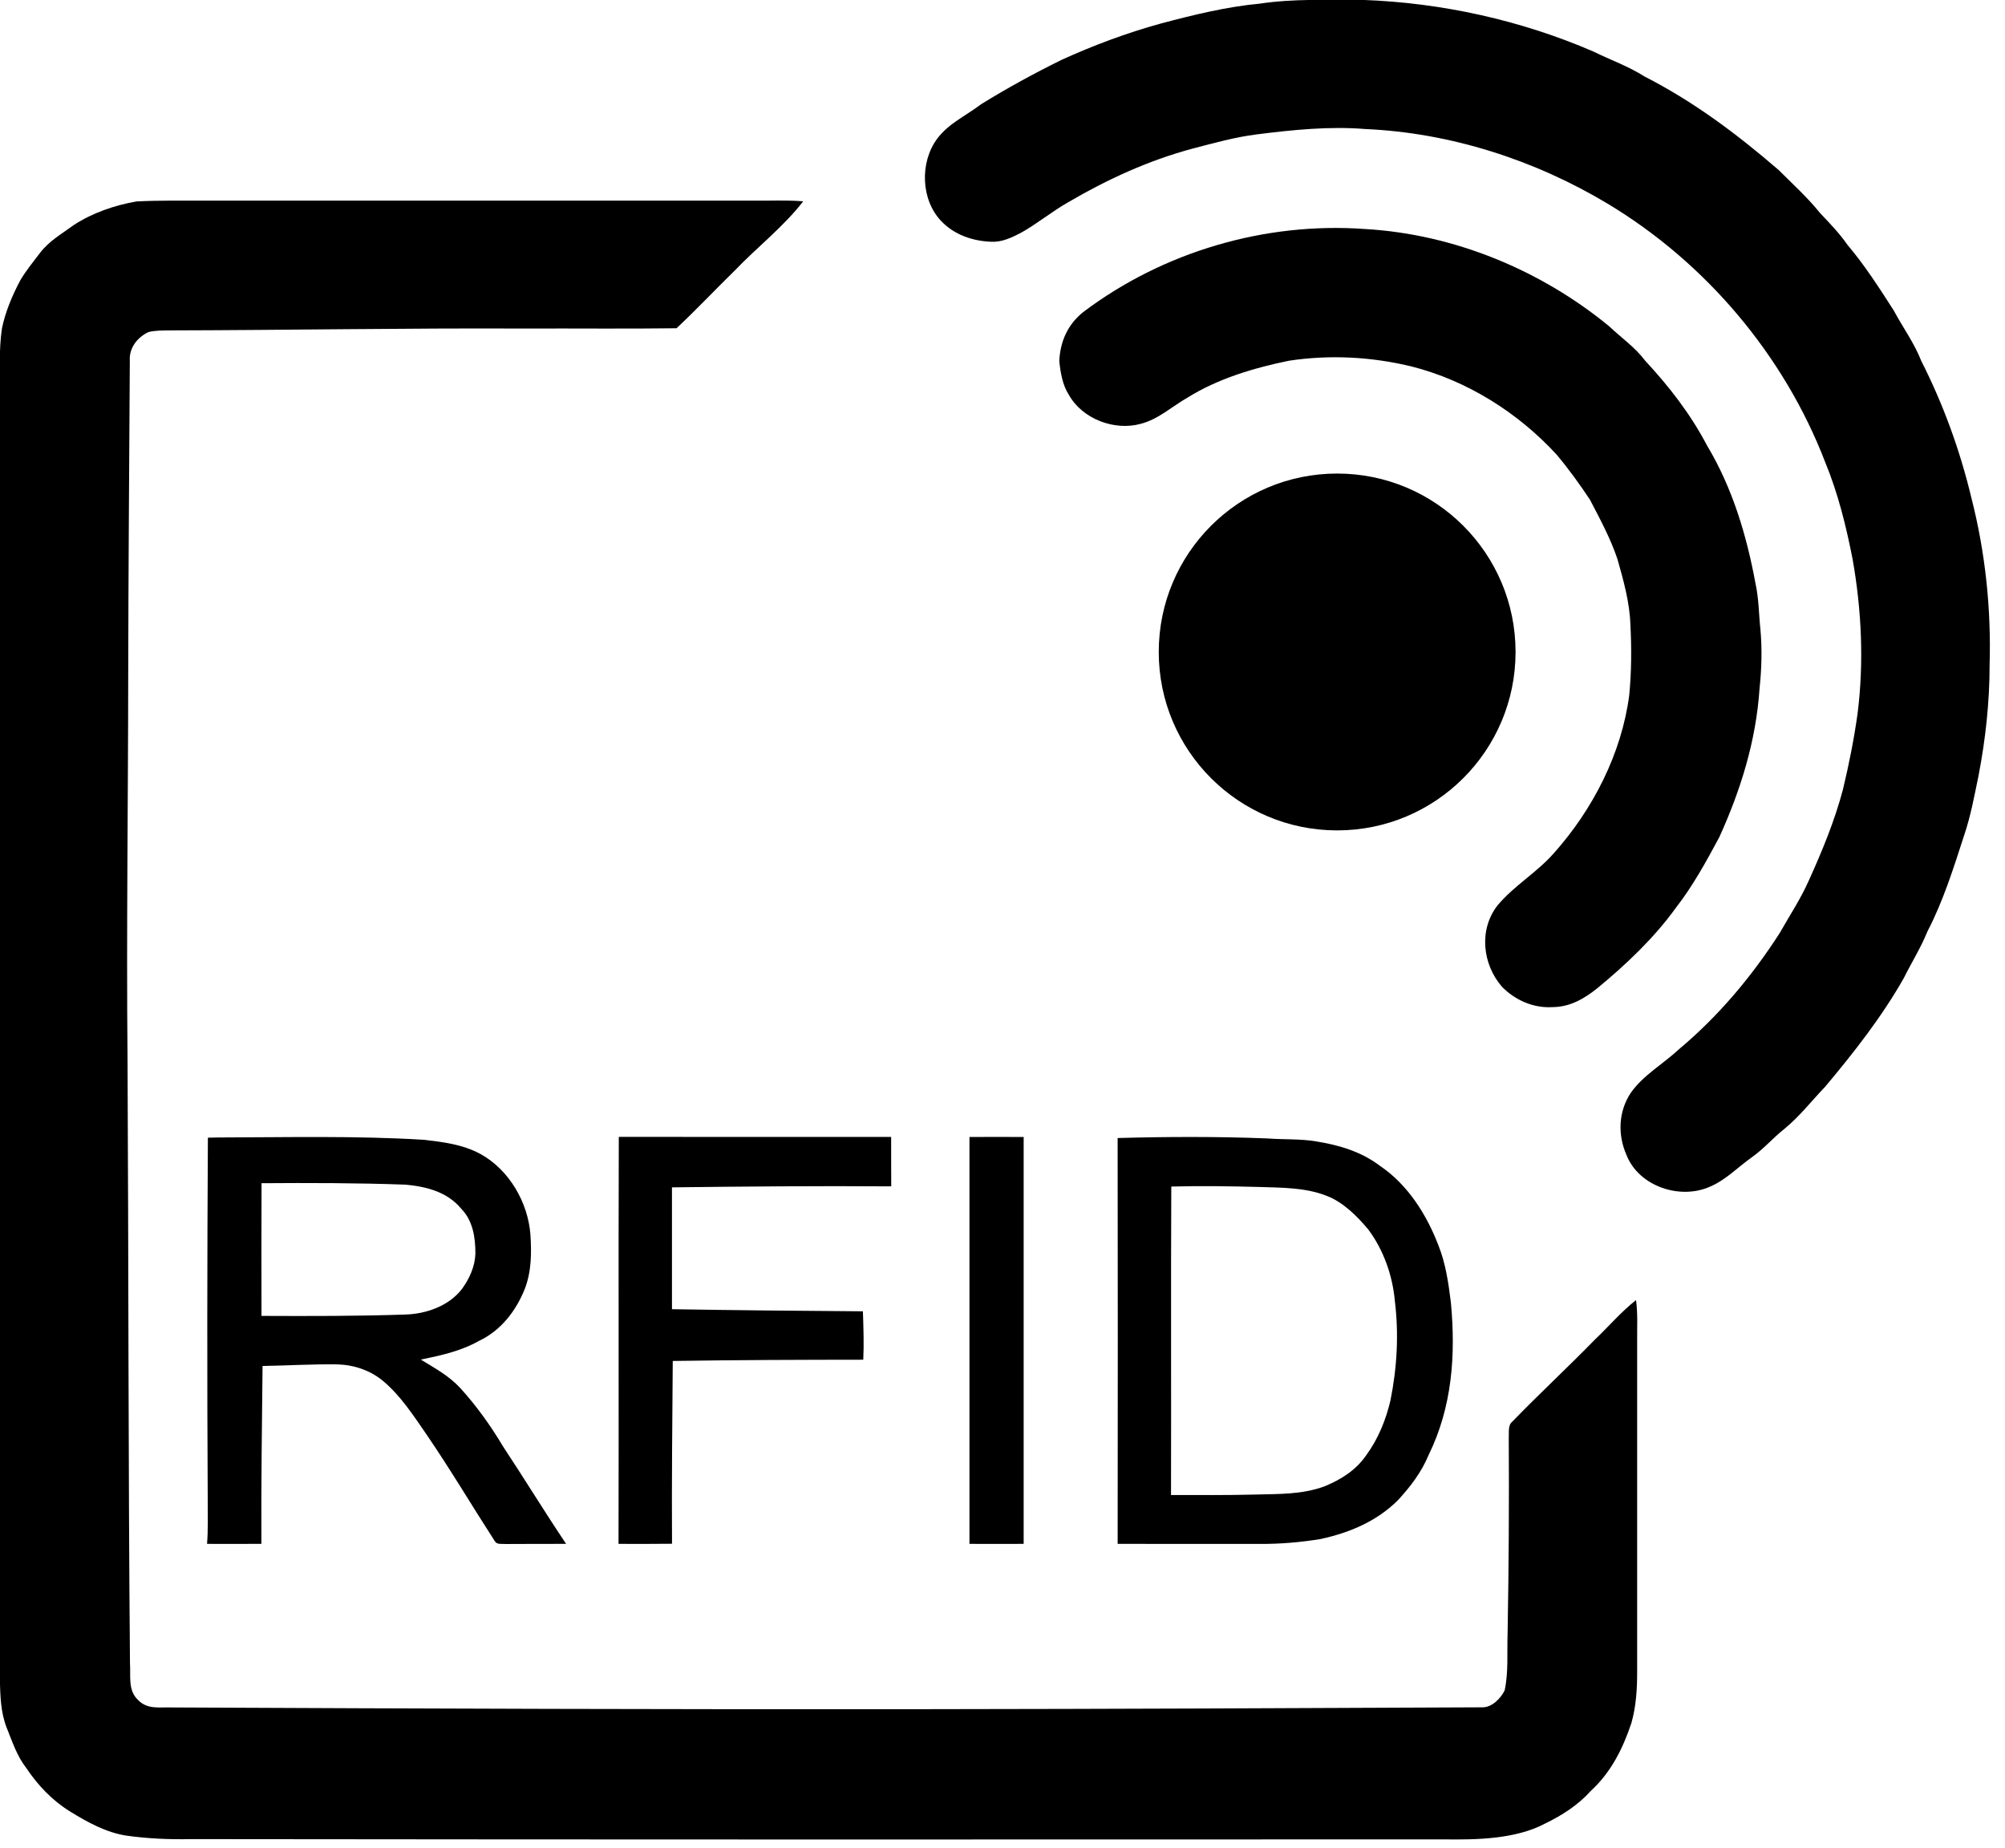
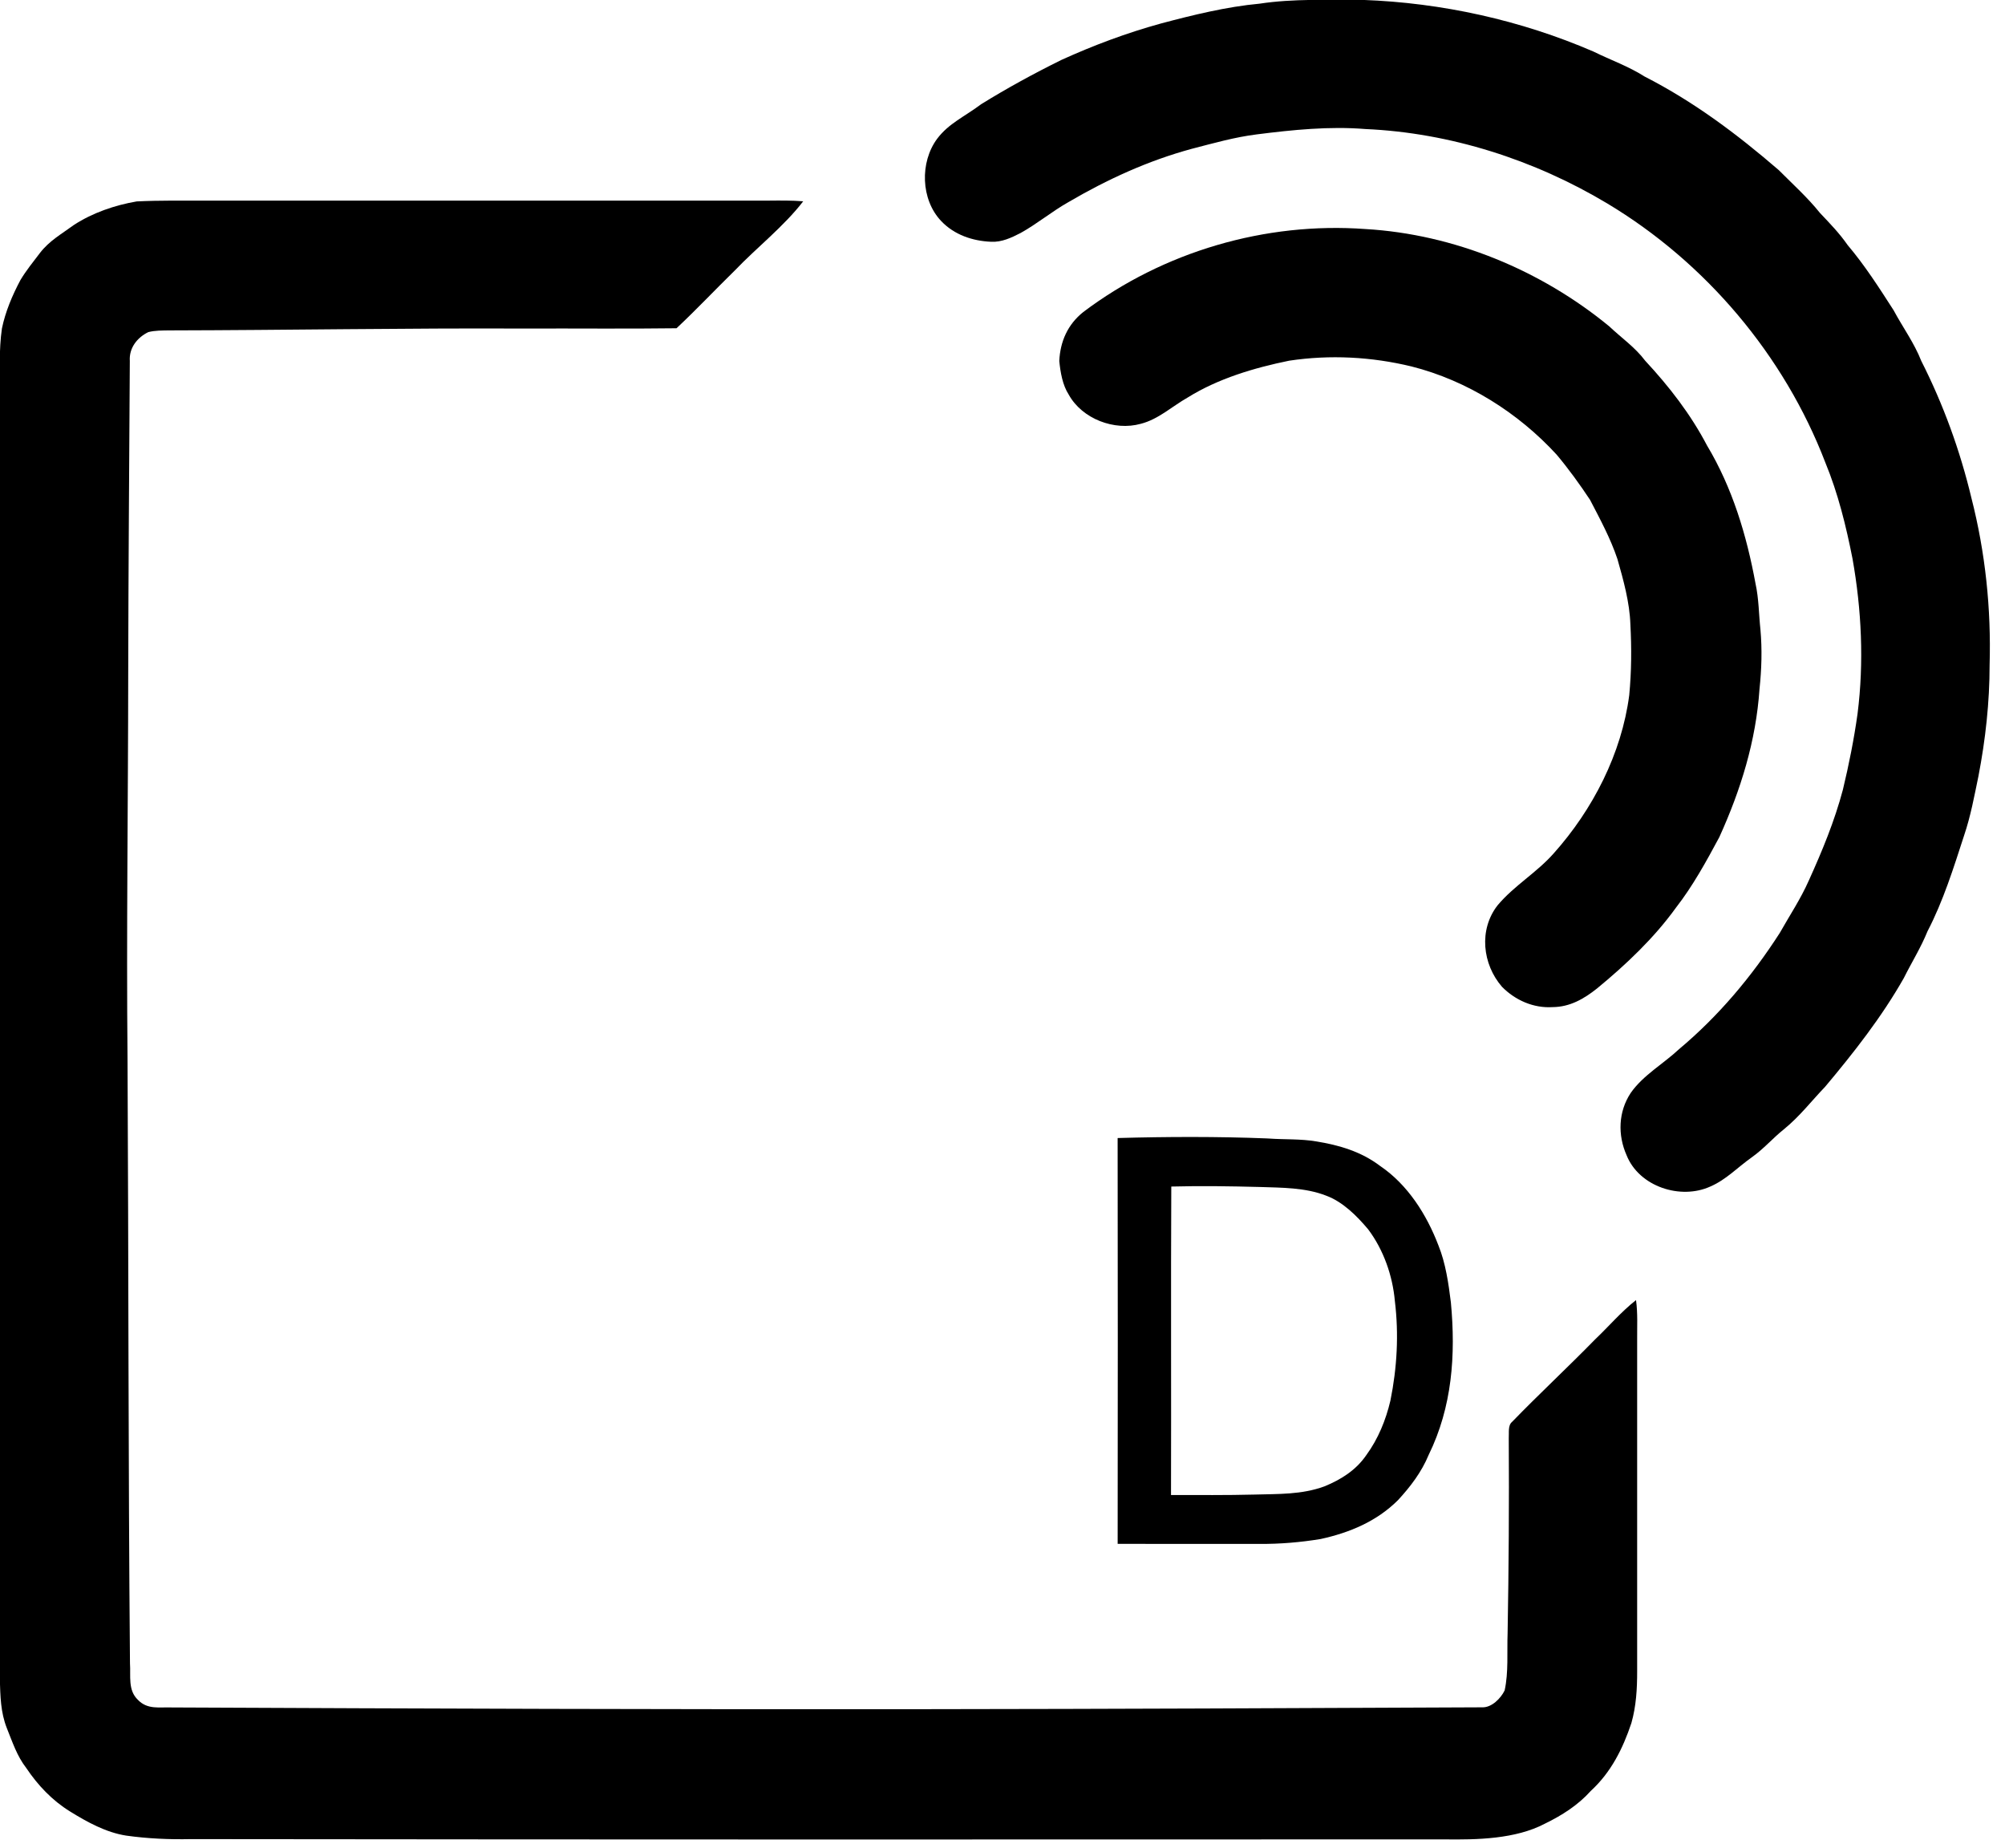
<svg xmlns="http://www.w3.org/2000/svg" width="100%" height="100%" viewBox="0 0 102 94" version="1.1" xml:space="preserve" style="fill-rule:evenodd;clip-rule:evenodd;stroke-linejoin:round;stroke-miterlimit:2;">
  <g transform="matrix(0.138,0,0,0.138,-8.366,-6.336)">
    <g>
      <path d="M563,45.88C592.18,46.93 621.27,53.35 648.09,64.94C654.38,68.05 660.94,70.33 666.89,74.12C685.06,83.41 700.97,95.34 716.36,108.62C721.58,113.87 726.96,118.69 731.57,124.44C735.19,128.26 738.72,131.89 741.74,136.24C748.1,143.76 753.38,152.02 758.7,160.29C762.08,166.6 766.27,172.28 768.9,178.98C777.04,195.03 783.2,212.01 787.38,229.5C792.52,249.59 794.68,270.28 794.08,291C794.08,304.74 792.57,318.5 789.97,331.98C788.44,339.34 787.11,346.69 784.69,353.83C780.81,365.77 777,378.03 771.19,389.18C768.75,395.22 765.32,400.67 762.43,406.48C754.27,420.84 744.06,433.85 733.47,446.47C728.33,451.83 724.02,457.49 718.21,462.2C714.13,465.47 710.76,469.42 706.48,472.45C701.05,476.3 696.97,480.74 691.17,483.25C680.17,488.3 664.87,483.32 660.26,471.75C656.93,464.29 657.21,455.68 661.76,448.8C666.34,442.22 673.82,438.06 679.62,432.62C694.24,420.37 706.42,405.82 716.72,389.81C720.38,383.32 724.43,377.27 727.43,370.48C732.39,359.52 736.89,348.65 739.99,337.01C742.22,327.75 744.08,318.43 745.4,308.99C747.8,290.02 746.88,270.65 743.54,251.85C741.18,239.85 738.2,227.75 733.53,216.43C718.36,176.87 689.41,142.66 653.1,120.89C626.29,104.84 595.28,94.86 564,93.48C550.73,92.39 537.17,93.77 523.99,95.44C515.88,96.44 507.89,98.72 499.99,100.76C483.85,105.14 468.85,112.01 454.45,120.44C448.41,123.85 442.94,128.43 436.85,131.8C433.47,133.55 429.89,135.23 425.99,135.03C419.12,134.74 412.4,132.47 407.59,127.4C400.05,119.49 399.67,105.72 406.1,97.06C410.38,91.36 416.28,88.88 422.31,84.33C431.88,78.4 441.84,72.97 451.93,67.99C463.77,62.61 475.94,58.06 488.49,54.6C500.41,51.43 512.71,48.4 525.01,47.26C537.38,45.38 550.39,45.94 563,45.88Z" style="fill-rule:nonzero;" />
      <path d="M111,120.16C119.64,119.73 128.35,119.89 137,119.86C206,119.86 275,119.85 344,119.86C348.25,119.82 352.48,119.77 356.72,120.11C349.68,129.3 339.43,137.31 331.56,145.56C324.38,152.58 317.33,160.07 310.02,166.91C291.43,167.16 272.62,166.93 254,167.02C210.33,166.81 166.67,167.61 123,167.7C120.47,167.74 117.73,167.69 115.27,168.34C111.17,170.35 108.15,174.21 108.48,178.97C108.26,217.33 107.96,255.64 107.89,294C107.86,341.67 107.19,389.33 107.64,437C108.03,510.99 107.89,585 108.54,659C108.87,663.69 107.69,668.92 111.49,672.51C115.02,676.18 119.41,675.11 124,675.29C217,675.72 310,676.05 403,675.92C471.05,675.85 538.98,675.55 607.02,675.24C610.51,675.38 613.89,671.94 615.3,669.01C616.78,662.26 616.13,654.9 616.39,648C616.82,624 616.97,600.01 616.82,576C616.97,574.12 616.43,571.36 618.03,570.03C628.05,559.69 638.59,549.92 648.65,539.62C653.69,534.83 658.27,529.43 663.73,525.13C664.42,530.11 664.1,535 664.15,540L664.15,662C664.15,668.46 663.8,674.75 662.03,681.02C658.87,690.49 654.51,699.22 647.06,706.05C642.34,711.32 636.44,715.06 630.13,718.13C619.26,723.85 605.02,724.08 593,723.92C439,723.99 285,724 131,723.82C123.01,723.99 115.08,723.64 107.16,722.53C99.71,721.38 92.75,717.53 86.41,713.61C79.86,709.56 74.58,703.98 70.31,697.62C66.83,693.11 65.25,688.12 63.13,682.88C60.82,676.98 60.77,671.23 60.56,665C60.61,507.03 60.56,348.98 60.58,191C60.63,183.03 60.18,174.94 61.33,167.01C62.61,160.78 65.18,154.73 68.16,149.13C70.24,145.67 72.82,142.47 75.27,139.26C78.77,134.66 83.27,132.21 87.87,128.83C94.79,124.34 102.9,121.56 111,120.16Z" style="fill-rule:nonzero;" />
      <path d="M564,130.34C596.65,132.24 628.63,145.47 653.83,166.18C658.34,170.46 663.35,173.87 667.12,178.89C675.96,188.39 683.86,198.59 689.9,210.11C699.27,225.75 704.5,243.18 707.78,261.01C709.02,266.65 708.99,272.29 709.6,278C710.25,285.29 710.03,292.57 709.26,299.84C707.96,319.03 702.35,337.07 694.44,354.49C689.71,363.32 684.64,372.56 678.46,380.48C670.37,391.71 660.03,401.48 649.38,410.25C644.53,414.1 639.38,417.09 633,417.14C625.97,417.59 619.22,414.62 614.33,409.66C607.09,401.33 605.7,388.59 612.69,379.63C618.73,372.39 627.16,367.56 633.43,360.42C647.8,344.34 658.43,323.67 661.23,302.16C662.07,293.42 662.12,284.771 661.65,276C661.38,267.95 659.09,259.75 656.89,252.01C654.35,244.43 650.47,237.24 646.78,230.16C642.99,224.44 638.89,218.77 634.48,213.51C620.28,198.03 601.44,186.17 581.01,181C566.22,177.41 550.9,176.6 535.84,178.87C522.979,181.5 509.66,185.45 498.44,192.45C492.71,195.69 487.67,200.47 481.16,202.13C471.44,204.83 459.58,200.34 454.62,191.4C452.31,187.83 451.54,183.14 451.12,178.98C451.47,171.74 454.24,165.5 459.96,160.93C489.5,138.65 527.11,127.63 564,130.34Z" style="fill-rule:nonzero;" />
-       <path d="M141.34,465.19C166.51,465.14 191.84,464.51 216.97,466.05C224.27,466.91 231.17,467.75 237.75,471.28C248.32,477.13 255.25,489.07 256.16,500.99C256.609,507.84 256.56,514.58 254.06,521.07C250.8,529.19 245.24,536.39 237.18,540.18C230.47,543.97 223.21,545.52 215.75,547.06C221.02,550.3 226.11,553 230.37,557.63C236.32,564.2 241.48,571.39 246.01,578.99C253.89,590.91 261.35,603.12 269.31,614.99C261.87,615.02 254.43,614.97 246.99,615.04C245.64,614.88 243.85,615.4 243.03,614C234.51,600.8 226.53,587.33 217.66,574.38C213.04,567.68 208.24,560.32 201.97,555.06C197.21,551.04 191.2,549.02 185,548.83C175.82,548.7 166.59,549.27 157.41,549.42C157.19,571.27 156.87,593.12 156.98,614.98C150.3,615.03 143.62,615.01 136.95,614.99C137.38,609.65 137.19,604.35 137.2,599C136.95,554.42 137,509.85 137.26,465.27C138.62,465.24 139.98,465.2 141.34,465.19ZM157.04,482.05C156.97,498.35 156.99,514.66 157.02,530.96C174.61,531.04 192.42,531.06 210.01,530.46C217.76,530.23 226.12,527.32 230.97,520.97C233.73,517.13 235.71,512.77 235.88,507.98C235.86,501.95 234.99,495.92 230.61,491.41C225.45,485.2 217.74,483.28 210.03,482.58C192.39,481.94 174.69,481.92 157.04,482.05Z" style="fill-rule:nonzero;" />
      <path d="M528.36,465.58C534.26,466 539.98,465.66 545.84,466.64C554.34,468.01 562.43,470.41 569.38,475.68C579.6,482.6 586.56,493.63 590.9,505C593.55,511.54 594.62,519.01 595.48,525.99C597.3,545.38 595.97,564.5 587.28,582.22C584.66,588.55 580.56,593.93 575.94,598.92C568.1,606.71 558.14,610.87 547.48,613.2C540.09,614.42 532.49,615.06 525,615.01C507.55,614.98 490.09,615.02 472.64,614.99C472.69,565.13 472.72,515.26 472.63,465.4C490.93,464.89 509.38,464.82 527.67,465.54L528.36,465.58ZM492.31,596.98C502.54,596.98 512.77,597.09 523,596.82C531.87,596.56 540.37,596.9 548.86,593.8C554.98,591.3 560.51,587.83 564.3,582.28C568.69,576.28 571.49,569.38 573.19,562.18C575.64,550.08 576.33,537.74 574.83,525.47C573.99,516.08 570.65,506.59 564.97,499.03C560.8,494.09 555.67,488.92 549.51,486.64C541.83,483.63 533.13,483.71 525,483.44C514.15,483.16 503.26,482.99 492.41,483.28C492.22,521 492.42,559.2 492.31,596.98Z" style="fill-rule:nonzero;" />
-       <path d="M288.74,464.97C322.21,465.02 355.67,464.97 389.14,465C389.17,471.07 389.11,477.14 389.17,483.21C362.22,483.02 335.28,483.25 308.34,483.58C308.33,498.55 308.34,513.52 308.34,528.49C331.8,528.88 355.26,529.11 378.73,529.27C378.92,535.24 379.15,541.141 378.86,547.11C355.45,547.13 332.04,547.21 308.63,547.57C308.46,570.03 308.22,592.49 308.36,614.95C301.79,615.02 295.21,615.01 288.64,614.99C288.77,564.99 288.57,514.97 288.74,464.97Z" style="fill-rule:nonzero;" />
-       <path d="M418.01,465.01C424.67,464.98 431.33,464.99 437.99,465.01C438.01,515 438.01,565 437.99,614.99C431.33,615.02 424.67,615.01 418.01,614.99C418,565 417.99,515 418.01,465.01Z" style="fill-rule:nonzero;" />
      <g transform="matrix(1.003,0,0,1.003,209.224,-36.775)">
-         <circle cx="343.303" cy="322.042" r="65.571" />
-       </g>
+         </g>
    </g>
  </g>
</svg>